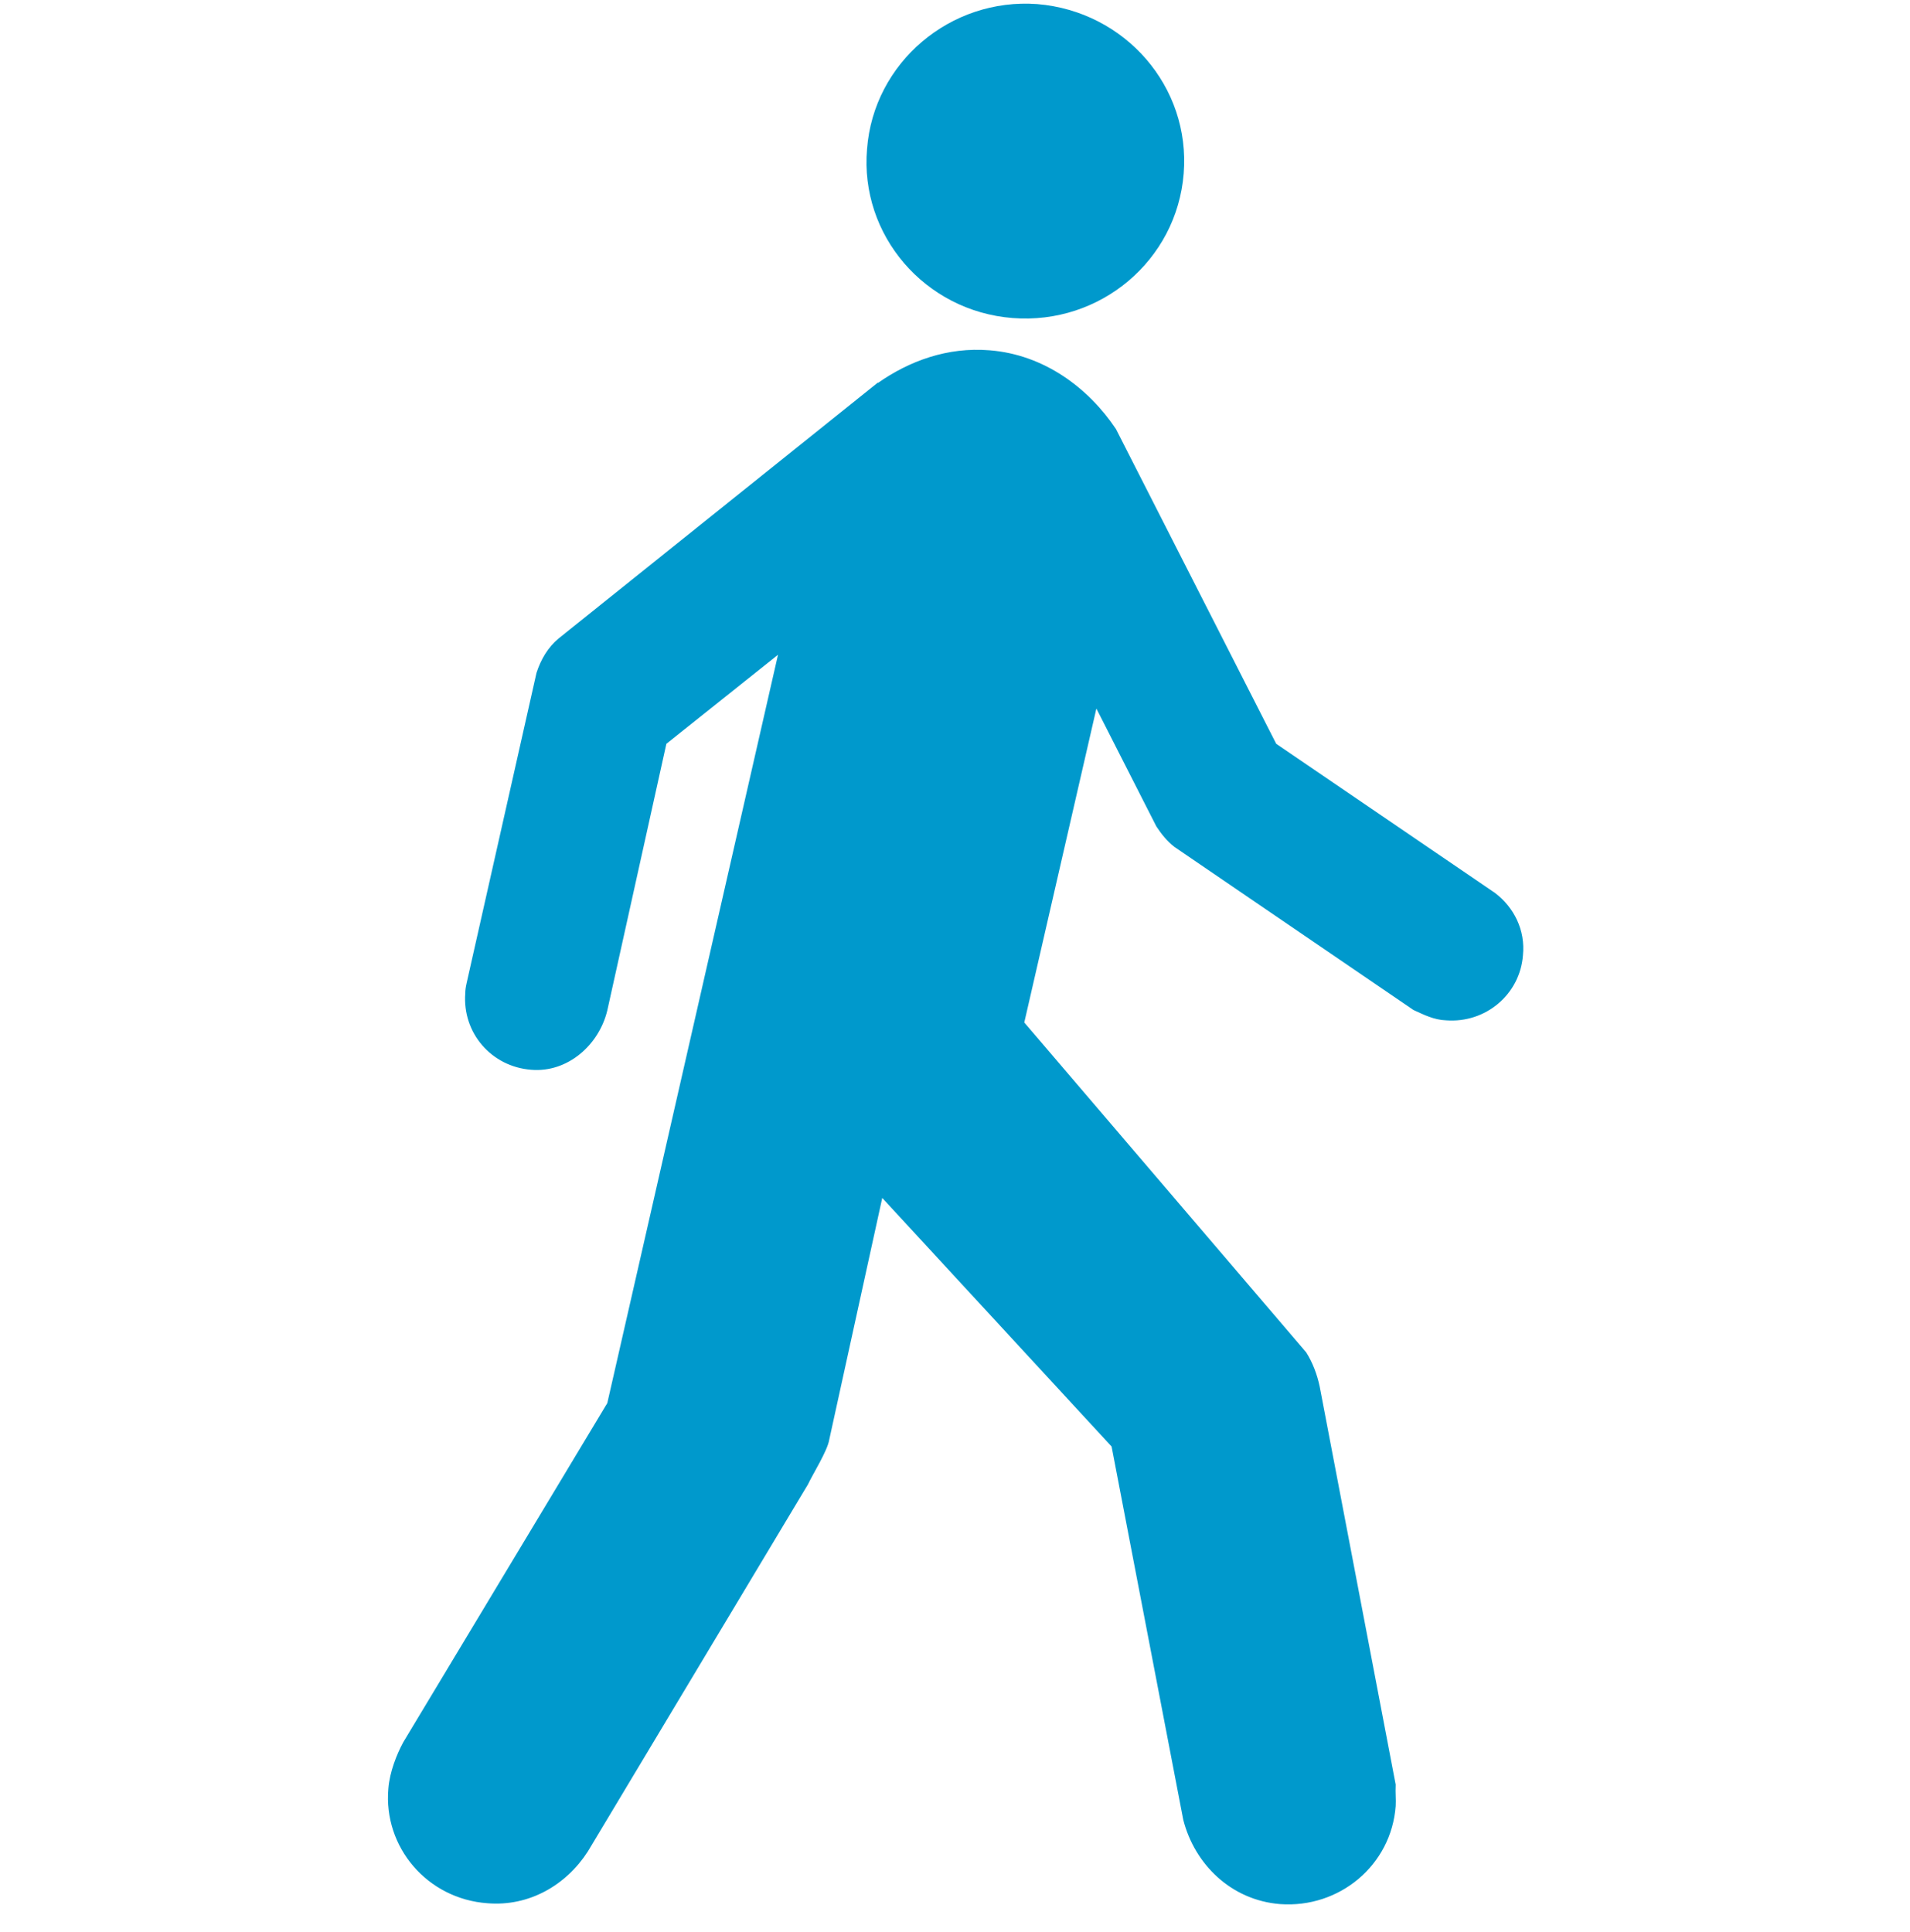
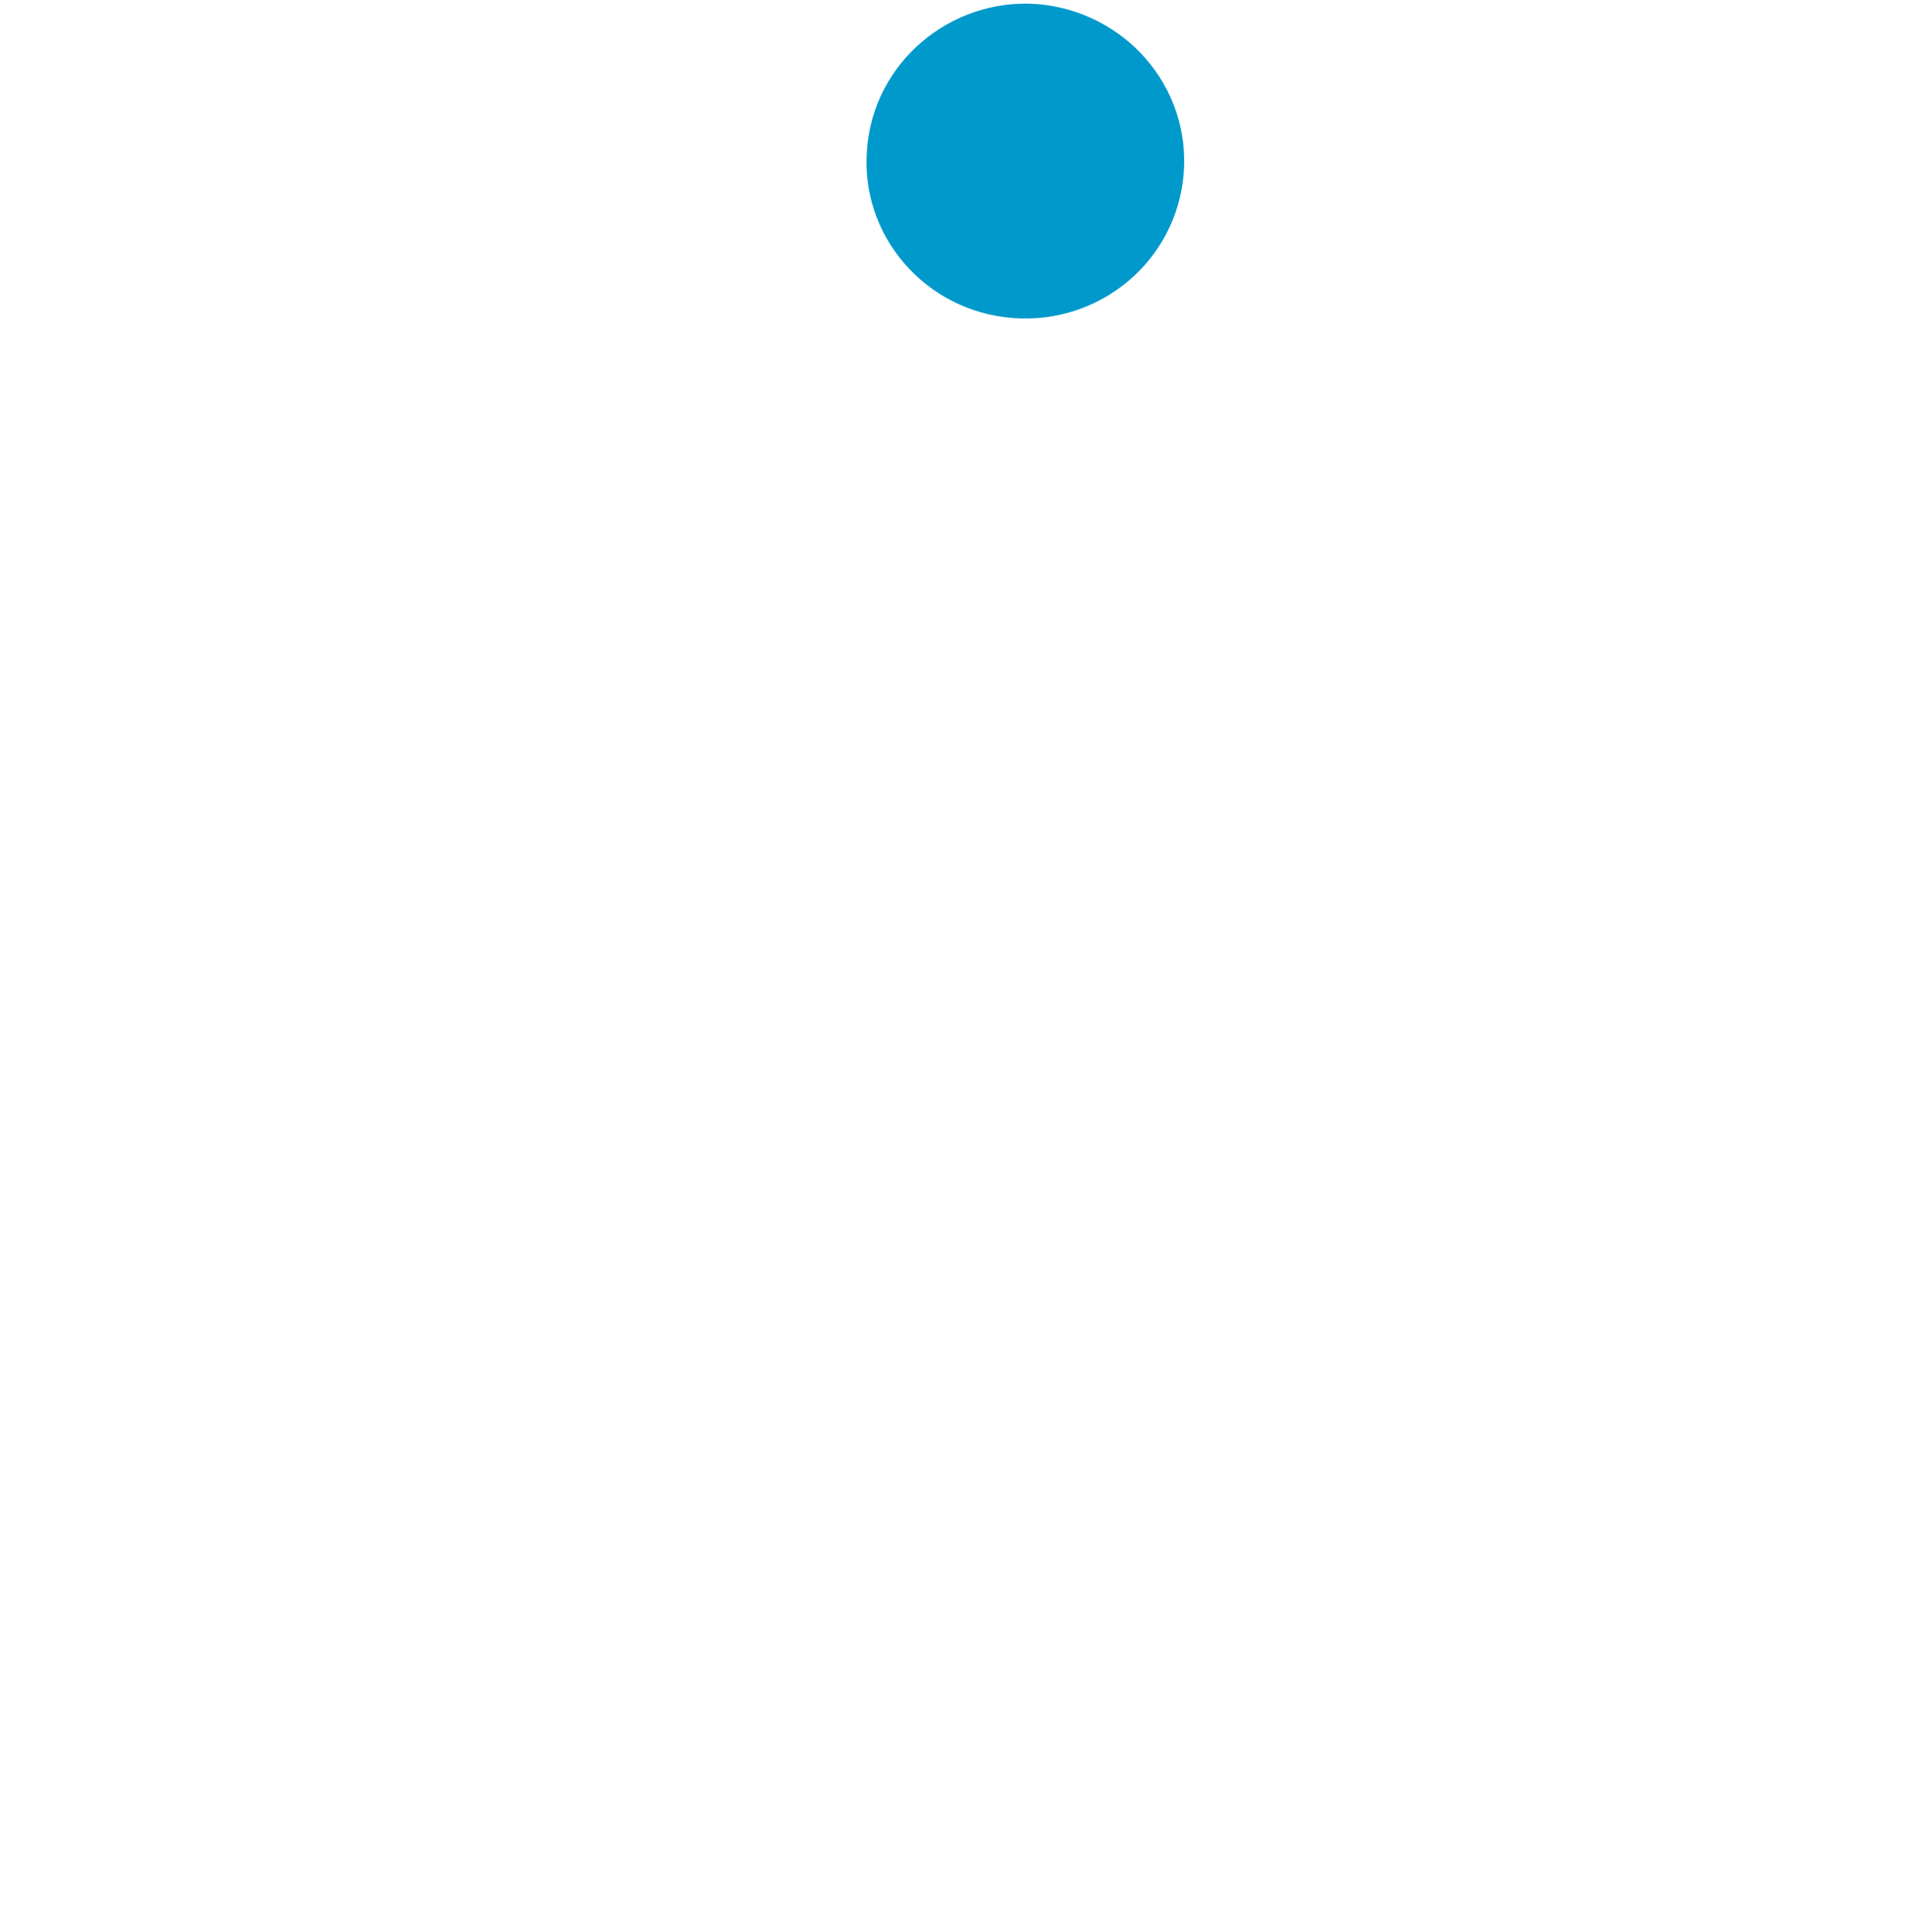
<svg xmlns="http://www.w3.org/2000/svg" width="512" height="518" viewBox="0 0 512 518" fill="none">
  <path d="M271.429 85.259C294.949 87.104 315.442 69.81 317.305 46.521C319.168 23.231 301.586 3.055 278.066 1.095C254.779 -0.634 234.17 16.775 232.423 39.949C230.444 63.008 247.909 83.415 271.429 85.259Z" fill="#0099CC" />
-   <path d="M235.334 102.669C243.717 96.789 253.964 92.984 265.258 93.907C279.929 95.06 291.805 104.053 299.14 115.005L342.105 199.4L400.788 239.407C405.795 243.211 408.939 249.322 408.24 256.124C407.425 266.616 398.227 274.341 387.631 273.534C384.371 273.418 381.693 272.035 378.898 270.767L314.859 227.07C312.88 225.572 311.25 223.496 309.969 221.536L293.901 189.946L274.573 274.11L350.139 362.54C351.885 365.307 353.05 368.42 353.748 371.648L374.125 478.409C374.008 480.831 374.241 482.329 374.125 484.174C372.96 500.085 358.988 511.614 343.153 510.461C329.996 509.423 320.215 499.739 317.188 487.863L297.976 387.789L236.498 321.15L222.293 385.944C221.828 388.942 217.752 395.398 216.588 397.935L157.555 496.395C151.734 505.388 141.837 511.153 130.659 510.23C114.591 509.077 102.714 495.242 104.112 479.447C104.461 475.066 106.324 470.339 108.07 467.111L162.795 376.144L208.554 175.534L178.63 199.4L162.795 270.882C160.583 280.105 152.199 287.599 142.419 286.792C131.707 285.985 123.906 276.877 124.721 266.27C124.721 265.463 124.837 264.656 125.07 263.618L143.816 180.377C144.98 176.803 146.843 173.574 149.754 171.153L235.334 102.554V102.669Z" fill="#0099CC" />
</svg>